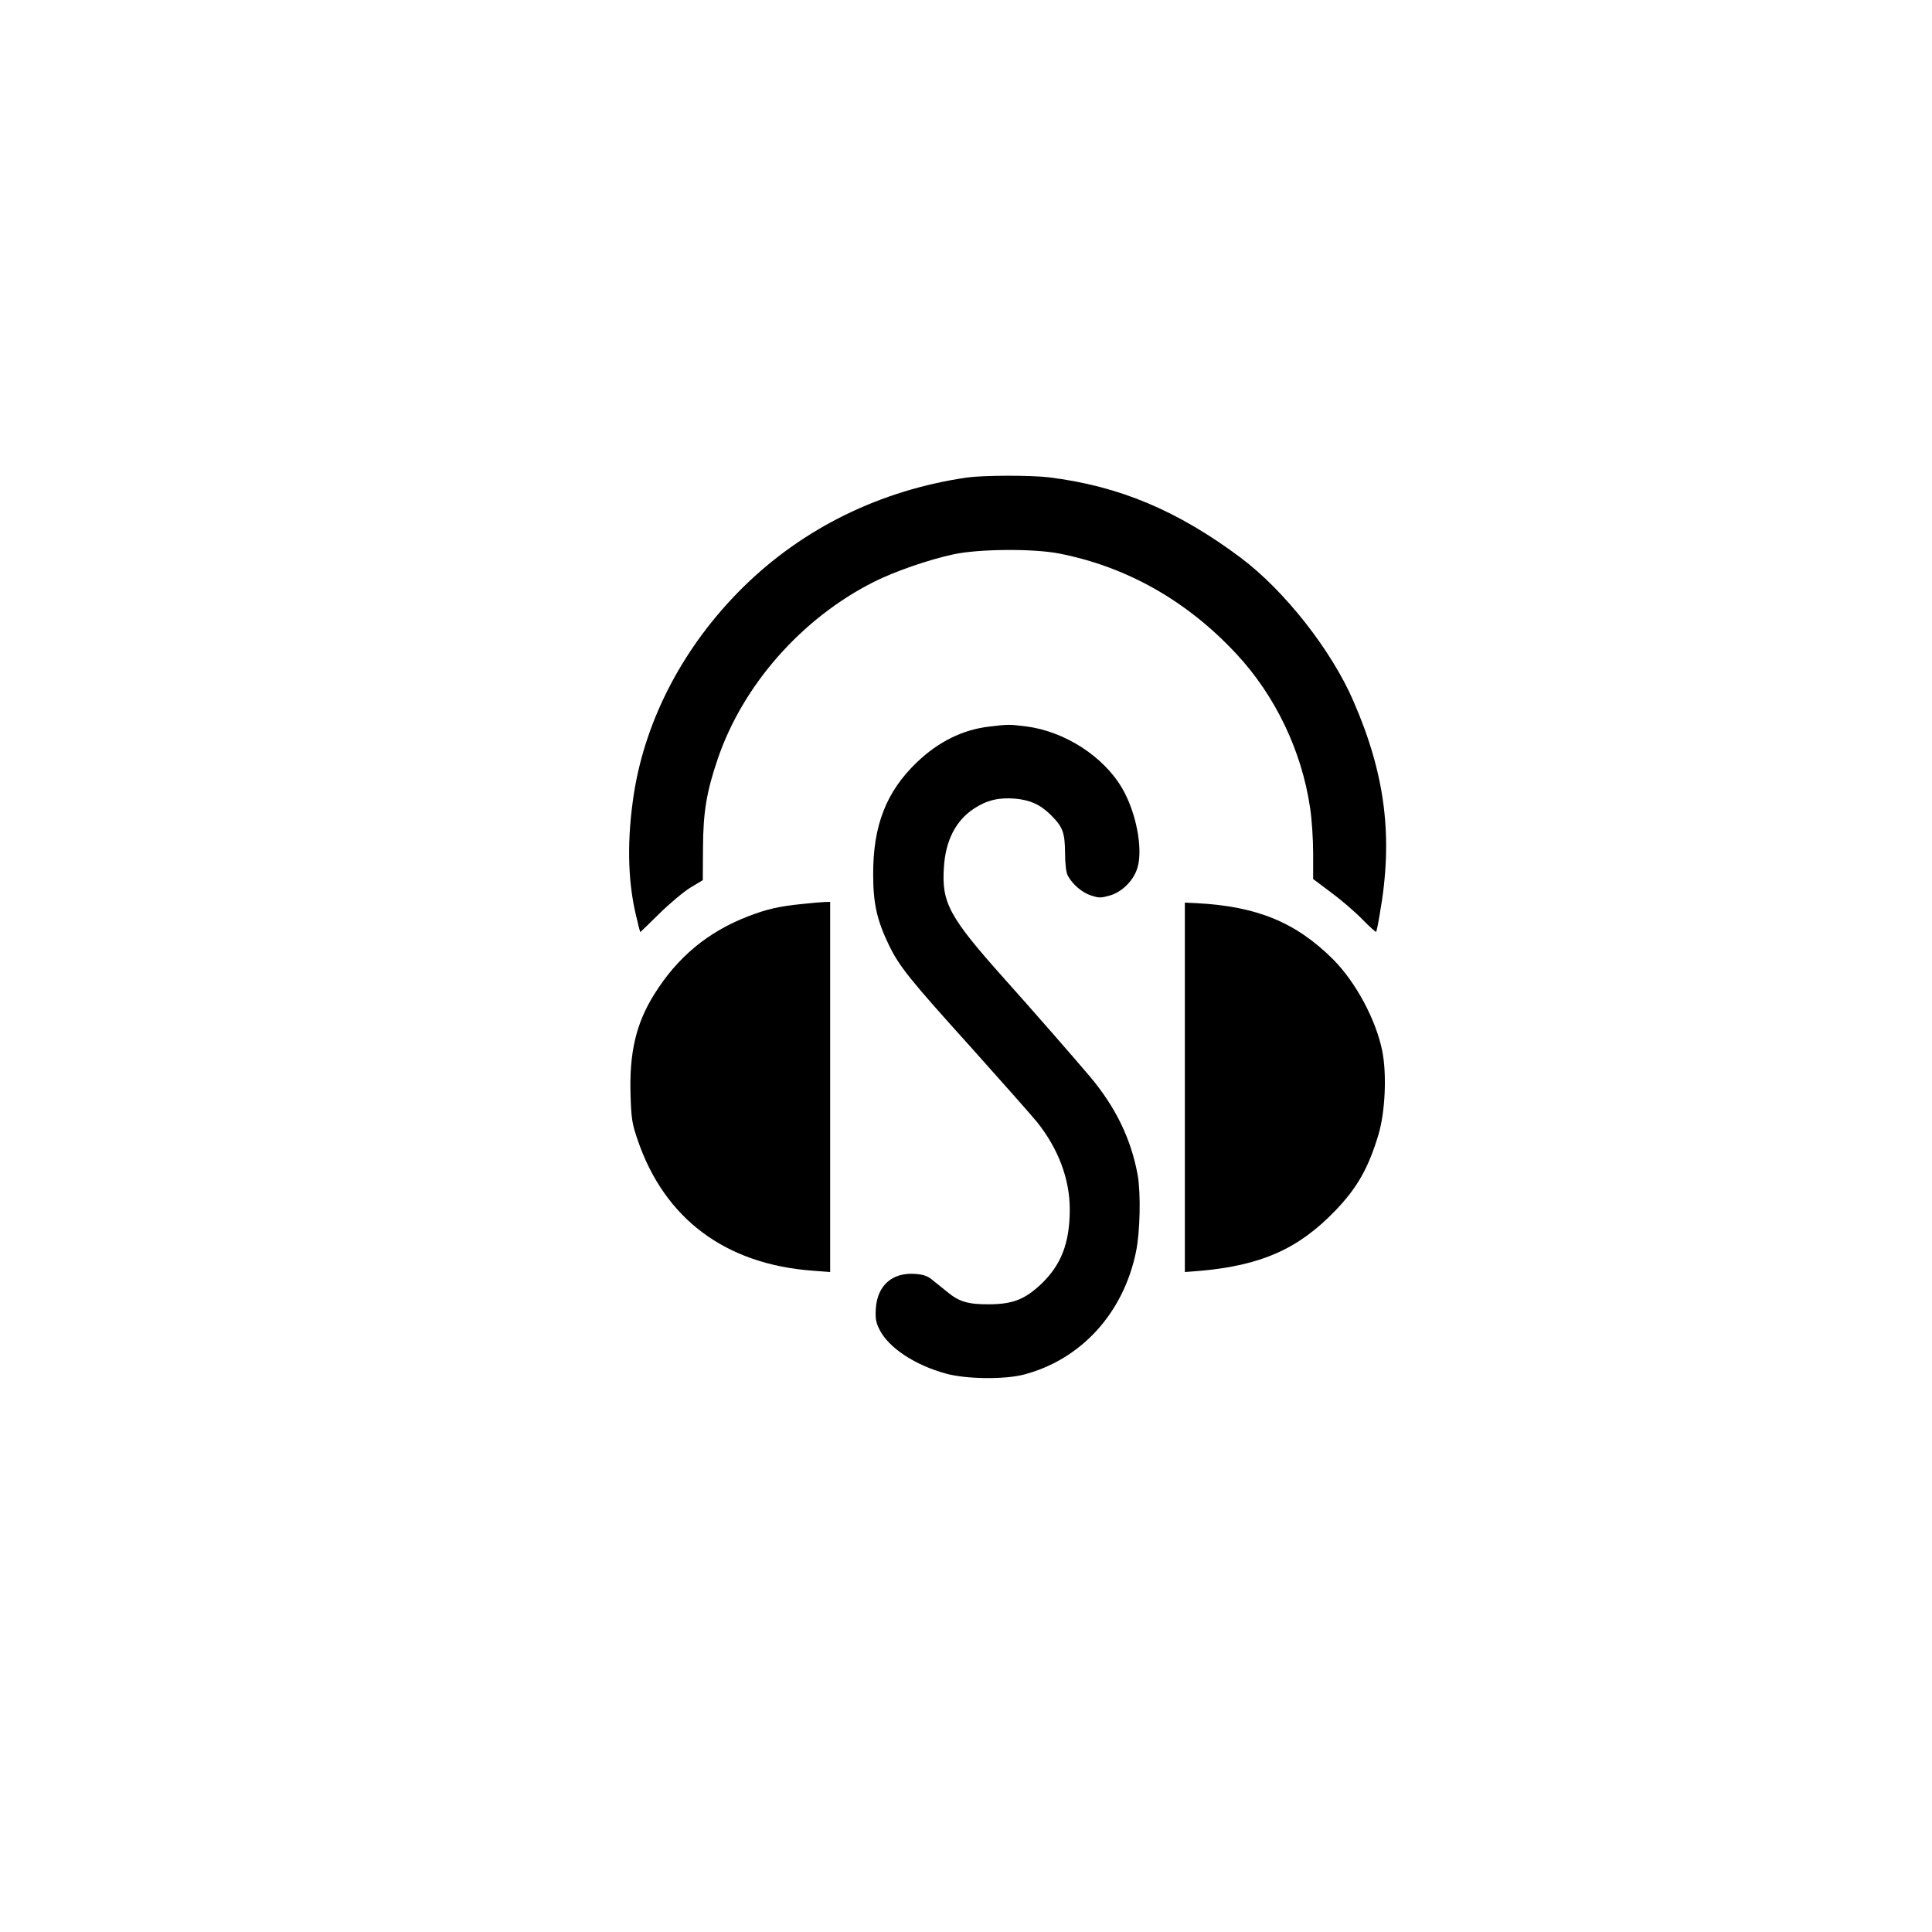
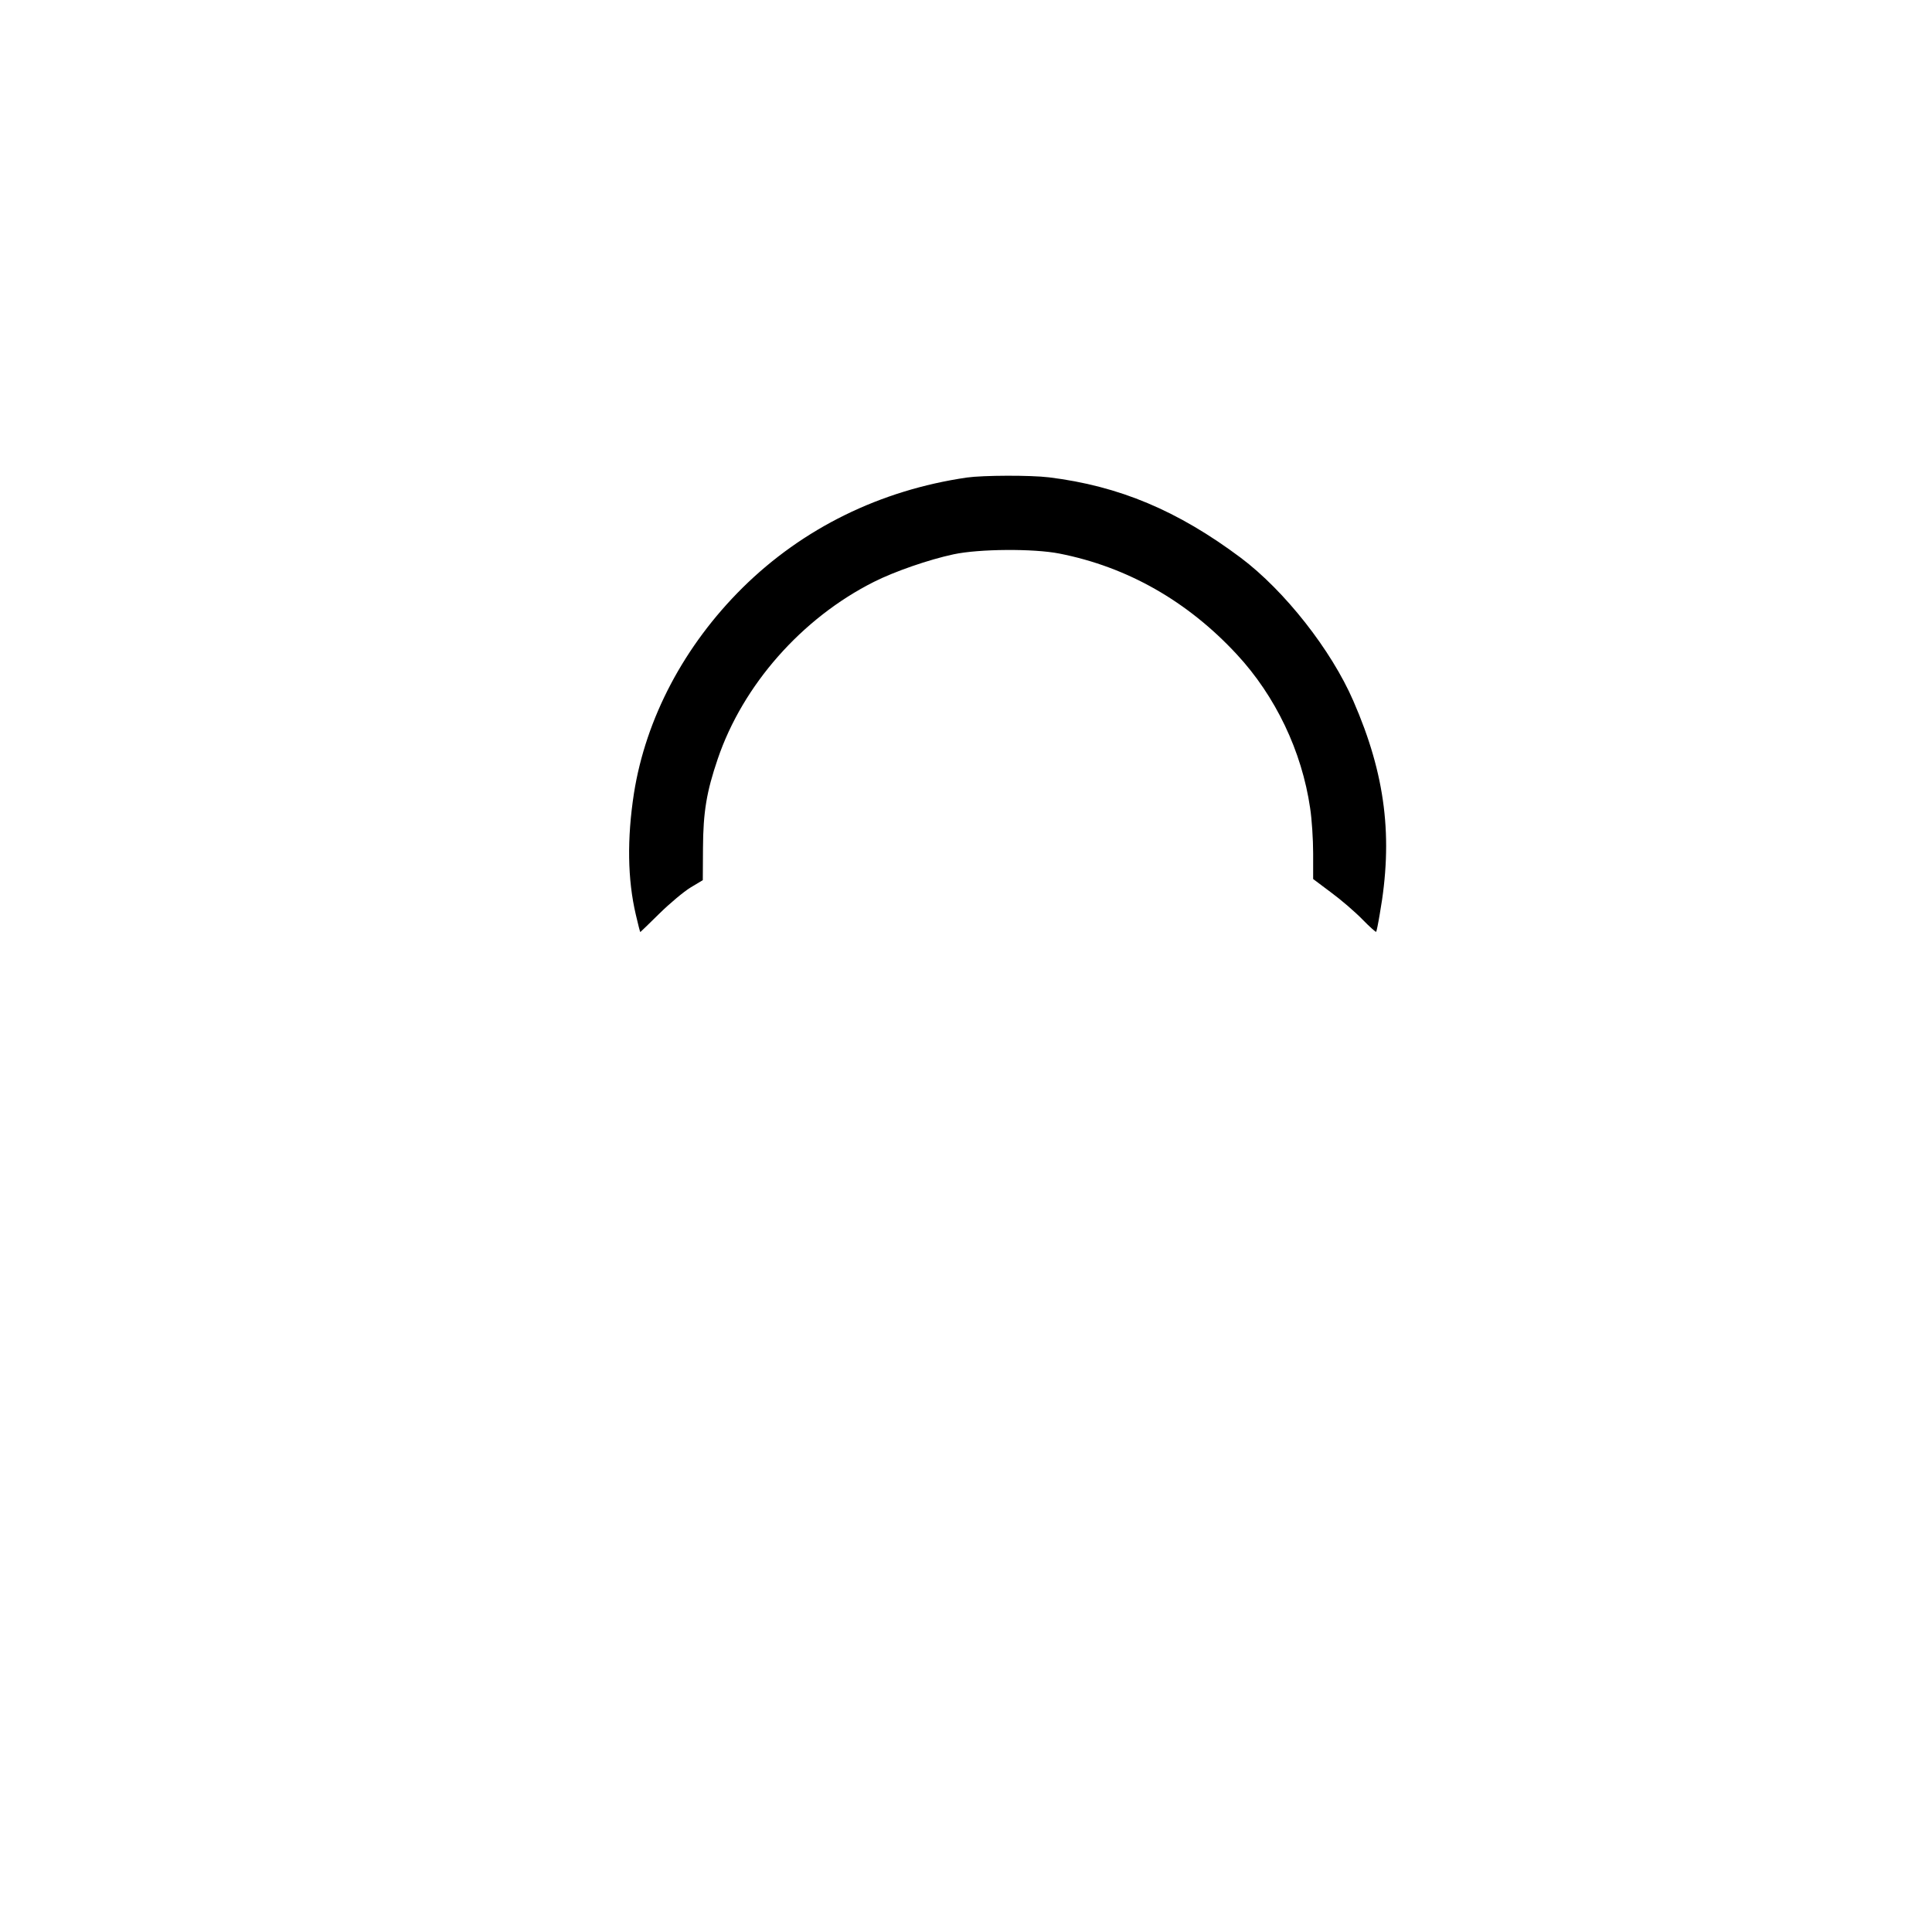
<svg xmlns="http://www.w3.org/2000/svg" version="1.0" width="1024pt" height="1024pt" viewBox="0 0 1024 1024" preserveAspectRatio="xMidYMid meet">
  <g transform="translate(0,1024) scale(0.1,-0.1)" fill="#000000" stroke="none">
    <path d="M5125 7709 c-460 -67 -870 -269 -1189 -584 -310 -307 -513 -692 -576 -1090 -37 -240 -34 -456 10 -643 12 -51 22 -92 24 -92 1 0 46 44 101 98 55 54 129 116 165 138 l65 39 1 170 c1 191 19 299 78 472 133 392 446 747 828 939 109 55 291 118 422 146 135 29 424 31 561 4 361 -71 680 -253 941 -535 204 -220 344 -512 388 -814 9 -58 16 -166 16 -240 l0 -136 96 -72 c53 -39 127 -103 165 -142 38 -39 71 -68 73 -66 2 2 11 45 19 94 72 404 31 738 -140 1130 -117 270 -364 584 -597 759 -333 249 -643 380 -1016 426 -99 12 -349 11 -435 -1z" />
-     <path d="M5244 6389 c-141 -16 -270 -80 -384 -189 -163 -156 -233 -336 -232 -595 0 -153 20 -242 82 -371 56 -116 107 -180 440 -549 162 -181 319 -358 348 -394 112 -141 172 -301 172 -461 0 -179 -46 -296 -154 -398 -86 -80 -149 -104 -271 -105 -113 -1 -161 13 -225 66 -29 23 -65 53 -82 66 -22 18 -45 26 -87 29 -122 9 -201 -61 -209 -184 -3 -50 0 -72 18 -108 47 -98 189 -192 356 -237 107 -29 307 -31 409 -5 304 79 529 325 596 651 22 105 26 310 9 407 -35 192 -118 362 -254 523 -74 88 -301 348 -455 520 -291 326 -331 400 -318 590 9 140 63 246 159 309 68 45 132 60 218 53 80 -7 135 -32 190 -87 63 -63 74 -92 75 -200 0 -59 6 -105 14 -120 25 -47 75 -90 123 -106 44 -14 52 -14 102 0 66 20 127 82 146 151 28 102 -9 292 -83 418 -99 169 -305 301 -509 327 -91 11 -92 11 -194 -1z" />
-     <path d="M4255 5449 c-124 -12 -192 -28 -288 -65 -214 -82 -377 -217 -500 -415 -96 -154 -132 -308 -125 -533 4 -126 8 -151 37 -236 142 -419 465 -661 929 -695 l92 -7 0 981 0 981 -32 -1 c-18 -1 -69 -5 -113 -10z" />
-     <path d="M6280 4477 l0 -979 78 6 c327 29 523 116 718 318 117 121 177 227 230 404 36 120 45 321 20 445 -34 166 -140 363 -260 484 -197 196 -402 281 -723 298 l-63 3 0 -979z" />
  </g>
</svg>